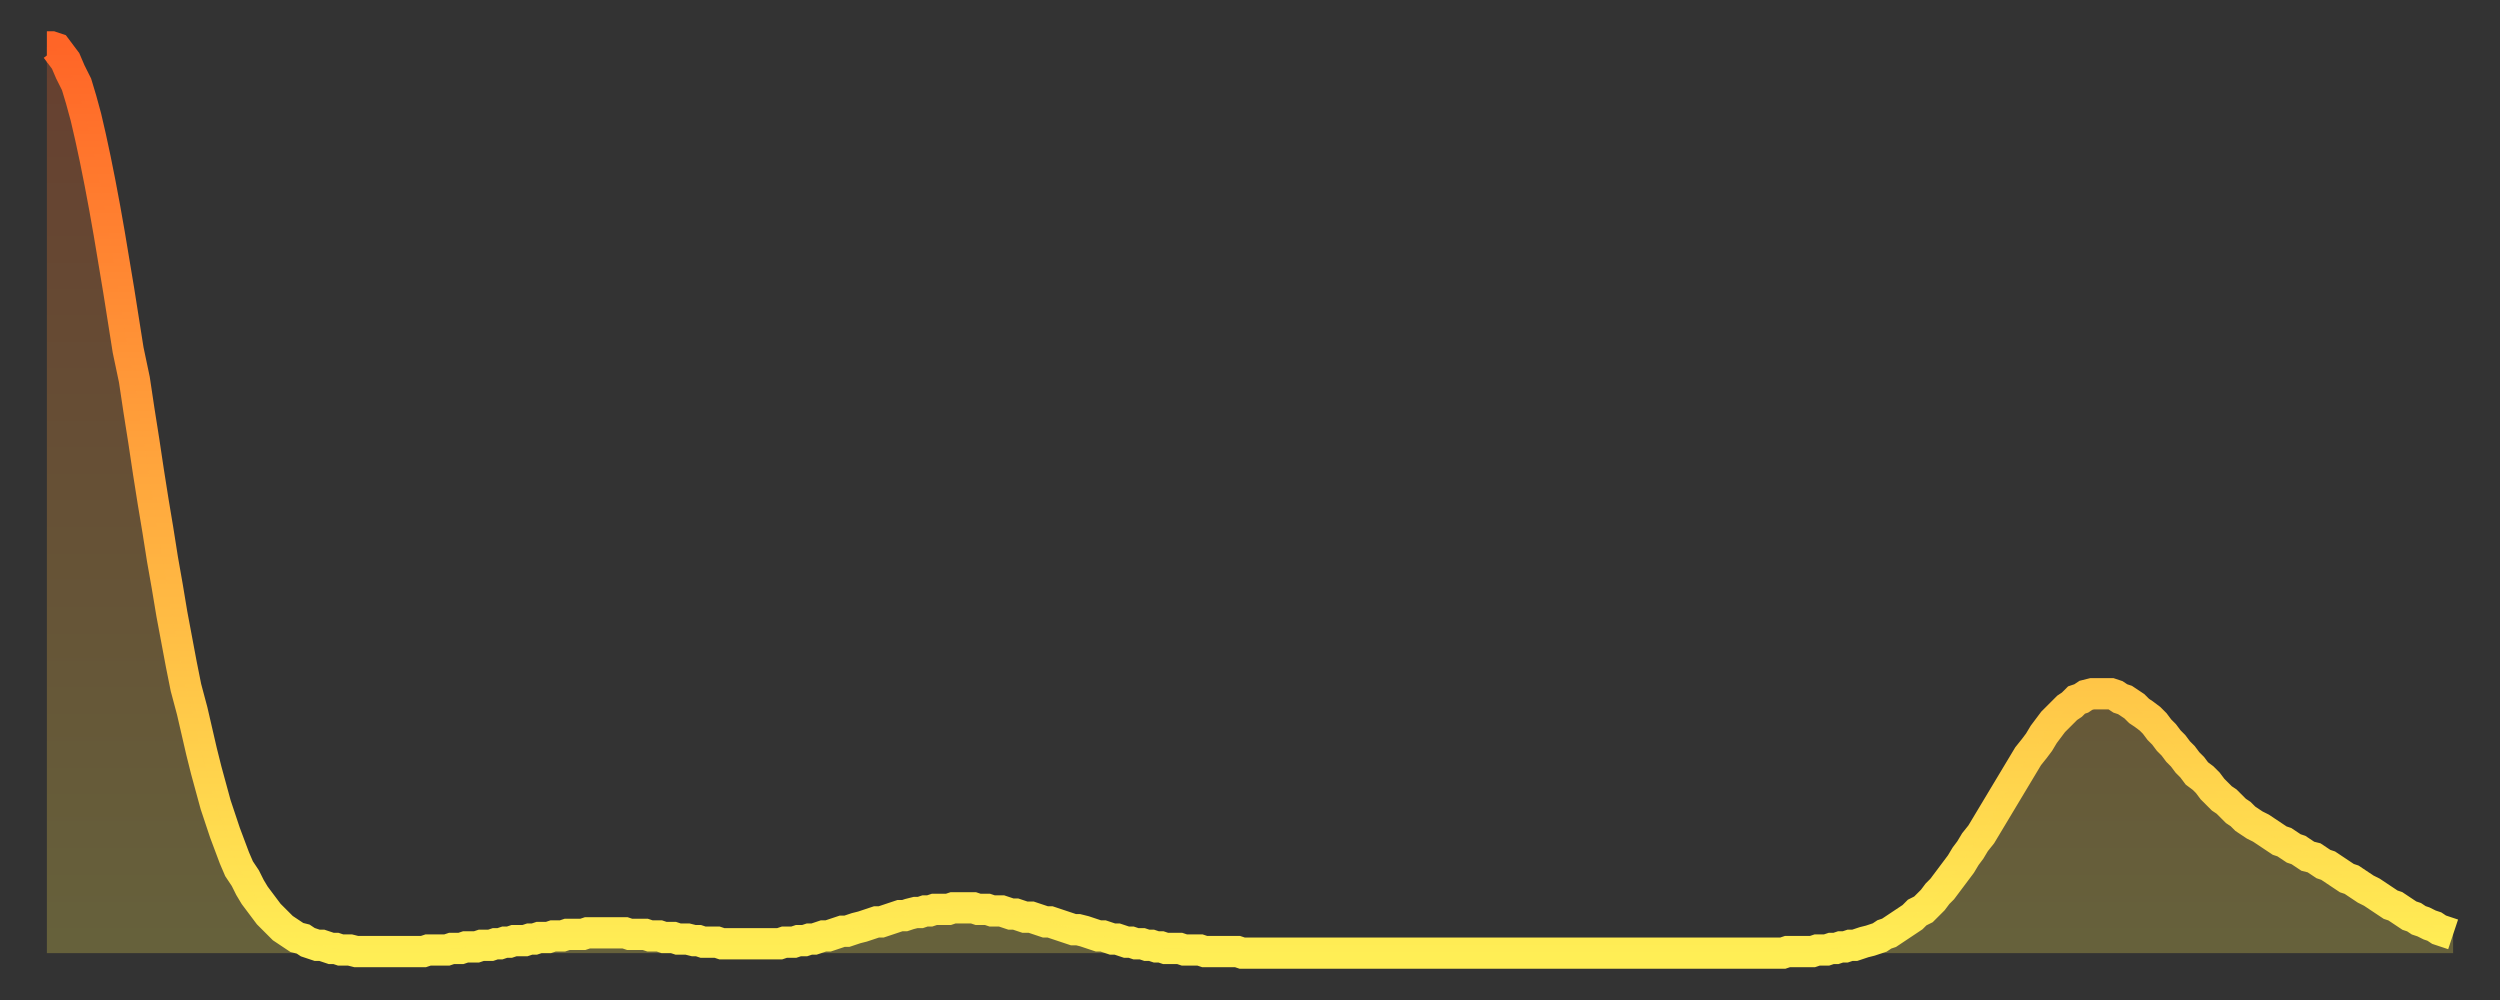
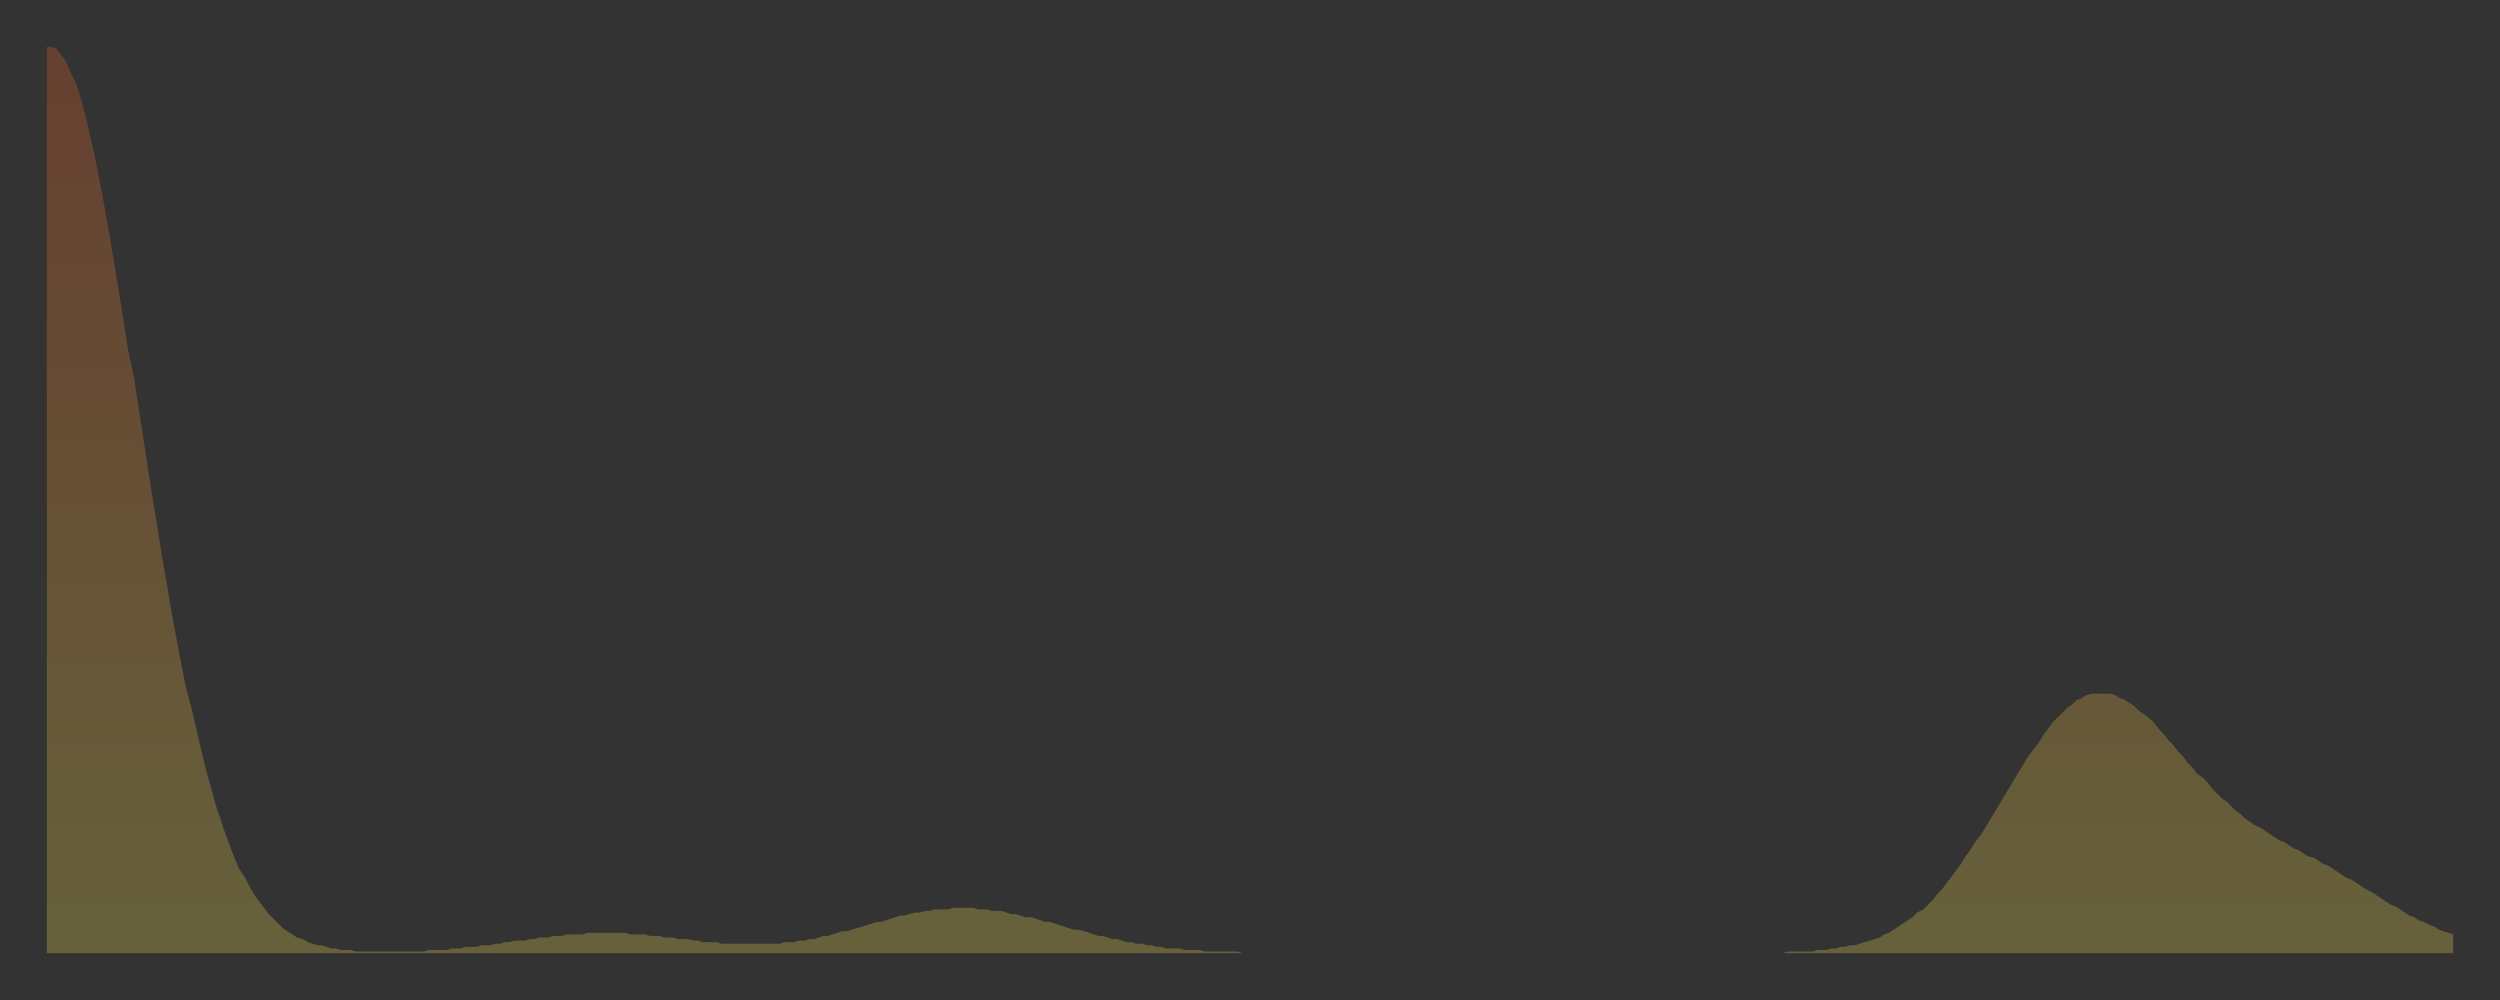
<svg xmlns="http://www.w3.org/2000/svg" baseProfile="full" height="64" version="1.1" width="160">
  <rect width="100%" height="100%" fill="#333333" stroke="none" />
  <defs>
    <linearGradient id="id12500" x1="0" x2="0" y1="0" y2="1">
      <stop offset="0%" stop-color="#ff6527" />
      <stop offset="50%" stop-color="#ffaa3e" />
      <stop offset="100%" stop-color="#ffee55" />
    </linearGradient>
  </defs>
  <g transform="translate(3,3)">
    <g>
-       <path d="M 0.0 0.0 0.3 0.0 0.6 0.1 0.9 0.5 1.2 0.9 1.5 1.6 1.9 2.4 2.2 3.4 2.5 4.5 2.8 5.8 3.1 7.2 3.4 8.7 3.7 10.3 4.0 12.0 4.3 13.8 4.6 15.6 4.9 17.5 5.2 19.4 5.6 21.3 5.9 23.3 6.2 25.2 6.5 27.2 6.8 29.1 7.1 30.9 7.4 32.8 7.7 34.5 8.0 36.3 8.3 37.9 8.6 39.5 8.9 41.0 9.3 42.5 9.6 43.8 9.9 45.1 10.2 46.3 10.5 47.4 10.8 48.5 11.1 49.4 11.4 50.3 11.7 51.1 12.0 51.9 12.3 52.6 12.7 53.2 13.0 53.8 13.3 54.3 13.6 54.7 13.9 55.1 14.2 55.5 14.5 55.8 14.8 56.1 15.1 56.4 15.4 56.6 15.7 56.8 16.0 57.0 16.4 57.1 16.7 57.3 17.0 57.4 17.3 57.5 17.6 57.5 17.9 57.6 18.2 57.7 18.5 57.7 18.8 57.8 19.1 57.8 19.4 57.8 19.8 57.9 20.1 57.9 20.4 57.9 20.7 57.9 21.0 57.9 21.3 57.9 21.6 57.9 21.9 57.9 22.2 57.9 22.5 57.9 22.8 57.9 23.1 57.9 23.5 57.9 23.8 57.9 24.1 57.9 24.4 57.8 24.7 57.8 25.0 57.8 25.3 57.8 25.6 57.8 25.9 57.7 26.2 57.7 26.5 57.7 26.8 57.6 27.2 57.6 27.5 57.6 27.8 57.5 28.1 57.5 28.4 57.5 28.7 57.4 29.0 57.4 29.3 57.3 29.6 57.3 29.9 57.2 30.2 57.2 30.6 57.2 30.9 57.1 31.2 57.1 31.5 57.0 31.8 57.0 32.1 57.0 32.4 56.9 32.7 56.9 33.0 56.9 33.3 56.8 33.6 56.8 33.9 56.8 34.3 56.8 34.6 56.7 34.9 56.7 35.2 56.7 35.5 56.7 35.8 56.7 36.1 56.7 36.4 56.7 36.7 56.7 37.0 56.7 37.3 56.8 37.7 56.8 38.0 56.8 38.3 56.8 38.6 56.9 38.9 56.9 39.2 56.9 39.5 57.0 39.8 57.0 40.1 57.0 40.4 57.1 40.7 57.1 41.0 57.1 41.4 57.2 41.7 57.2 42.0 57.3 42.3 57.3 42.6 57.3 42.9 57.3 43.2 57.4 43.5 57.4 43.8 57.4 44.1 57.4 44.4 57.4 44.7 57.4 45.1 57.4 45.4 57.4 45.7 57.4 46.0 57.4 46.3 57.4 46.6 57.4 46.9 57.4 47.2 57.3 47.5 57.3 47.8 57.3 48.1 57.2 48.5 57.2 48.8 57.1 49.1 57.1 49.4 57.0 49.7 56.9 50.0 56.9 50.3 56.8 50.6 56.7 50.9 56.6 51.2 56.6 51.5 56.5 51.8 56.4 52.2 56.3 52.5 56.2 52.8 56.1 53.1 56.0 53.4 56.0 53.7 55.9 54.0 55.8 54.3 55.7 54.6 55.6 54.9 55.6 55.2 55.5 55.6 55.4 55.9 55.4 56.2 55.3 56.5 55.3 56.8 55.2 57.1 55.2 57.4 55.2 57.7 55.2 58.0 55.1 58.3 55.1 58.6 55.1 58.9 55.1 59.3 55.1 59.6 55.2 59.9 55.2 60.2 55.2 60.5 55.3 60.8 55.3 61.1 55.3 61.4 55.4 61.7 55.5 62.0 55.5 62.3 55.6 62.6 55.7 63.0 55.7 63.3 55.8 63.6 55.9 63.9 56.0 64.2 56.0 64.5 56.1 64.8 56.2 65.1 56.3 65.4 56.4 65.7 56.5 66.0 56.5 66.4 56.6 66.7 56.7 67.0 56.8 67.3 56.9 67.6 56.9 67.9 57.0 68.2 57.1 68.5 57.1 68.8 57.2 69.1 57.3 69.4 57.3 69.7 57.4 70.1 57.4 70.4 57.5 70.7 57.5 71.0 57.6 71.3 57.6 71.6 57.7 71.9 57.7 72.2 57.7 72.5 57.7 72.8 57.8 73.1 57.8 73.5 57.8 73.8 57.8 74.1 57.9 74.4 57.9 74.7 57.9 75.0 57.9 75.3 57.9 75.6 57.9 75.9 57.9 76.2 57.9 76.5 58.0 76.8 58.0 77.2 58.0 77.5 58.0 77.8 58.0 78.1 58.0 78.4 58.0 78.7 58.0 79.0 58.0 79.3 58.0 79.6 58.0 79.9 58.0 80.2 58.0 80.5 58.0 80.9 58.0 81.2 58.0 81.5 58.0 81.8 58.0 82.1 58.0 82.4 58.0 82.7 58.0 83.0 58.0 83.3 58.0 83.6 58.0 83.9 58.0 84.3 58.0 84.6 58.0 84.9 58.0 85.2 58.0 85.5 58.0 85.8 58.0 86.1 58.0 86.4 58.0 86.7 58.0 87.0 58.0 87.3 58.0 87.6 58.0 88.0 58.0 88.3 58.0 88.6 58.0 88.9 58.0 89.2 58.0 89.5 58.0 89.8 58.0 90.1 58.0 90.4 58.0 90.7 58.0 91.0 58.0 91.4 58.0 91.7 58.0 92.0 58.0 92.3 58.0 92.6 58.0 92.9 58.0 93.2 58.0 93.5 58.0 93.8 58.0 94.1 58.0 94.4 58.0 94.7 58.0 95.1 58.0 95.4 58.0 95.7 58.0 96.0 58.0 96.3 58.0 96.6 58.0 96.9 58.0 97.2 58.0 97.5 58.0 97.8 58.0 98.1 58.0 98.4 58.0 98.8 58.0 99.1 58.0 99.4 58.0 99.7 58.0 100.0 58.0 100.3 58.0 100.6 58.0 100.9 58.0 101.2 58.0 101.5 58.0 101.8 58.0 102.2 58.0 102.5 58.0 102.8 58.0 103.1 58.0 103.4 58.0 103.7 58.0 104.0 58.0 104.3 58.0 104.6 58.0 104.9 58.0 105.2 58.0 105.5 58.0 105.9 58.0 106.2 58.0 106.5 58.0 106.8 58.0 107.1 58.0 107.4 58.0 107.7 58.0 108.0 58.0 108.3 58.0 108.6 58.0 108.9 58.0 109.3 58.0 109.6 58.0 109.9 58.0 110.2 58.0 110.5 58.0 110.8 58.0 111.1 58.0 111.4 57.9 111.7 57.9 112.0 57.9 112.3 57.9 112.6 57.9 113.0 57.9 113.3 57.8 113.6 57.8 113.9 57.8 114.2 57.7 114.5 57.7 114.8 57.6 115.1 57.6 115.4 57.5 115.7 57.5 116.0 57.4 116.3 57.3 116.7 57.2 117.0 57.1 117.3 57.0 117.6 56.8 117.9 56.7 118.2 56.5 118.5 56.3 118.8 56.1 119.1 55.9 119.4 55.7 119.7 55.4 120.1 55.2 120.4 54.9 120.7 54.6 121.0 54.2 121.3 53.9 121.6 53.5 121.9 53.1 122.2 52.7 122.5 52.3 122.8 51.8 123.1 51.4 123.4 50.9 123.8 50.4 124.1 49.9 124.4 49.4 124.7 48.9 125.0 48.4 125.3 47.9 125.6 47.4 125.9 46.9 126.2 46.4 126.5 45.9 126.8 45.4 127.2 44.9 127.5 44.5 127.8 44.0 128.1 43.6 128.4 43.2 128.7 42.9 129.0 42.6 129.3 42.3 129.6 42.1 129.9 41.8 130.2 41.7 130.5 41.5 130.9 41.4 131.2 41.4 131.5 41.4 131.8 41.4 132.1 41.4 132.4 41.5 132.7 41.7 133.0 41.8 133.3 42.0 133.6 42.2 133.9 42.5 134.2 42.7 134.6 43.0 134.9 43.3 135.2 43.7 135.5 44.0 135.8 44.4 136.1 44.7 136.4 45.1 136.7 45.4 137.0 45.8 137.3 46.1 137.6 46.5 138.0 46.8 138.3 47.1 138.6 47.5 138.9 47.8 139.2 48.1 139.5 48.3 139.8 48.6 140.1 48.9 140.4 49.1 140.7 49.4 141.0 49.6 141.3 49.8 141.7 50.0 142.0 50.2 142.3 50.4 142.6 50.6 142.9 50.8 143.2 50.9 143.5 51.1 143.8 51.3 144.1 51.4 144.4 51.6 144.7 51.8 145.1 51.9 145.4 52.1 145.7 52.3 146.0 52.4 146.3 52.6 146.6 52.8 146.9 53.0 147.2 53.2 147.5 53.3 147.8 53.5 148.1 53.7 148.4 53.9 148.8 54.1 149.1 54.3 149.4 54.5 149.7 54.7 150.0 54.9 150.3 55.0 150.6 55.2 150.9 55.4 151.2 55.6 151.5 55.7 151.8 55.9 152.1 56.0 152.5 56.2 152.8 56.3 153.1 56.5 153.4 56.6 153.7 56.7 154.0 56.8" fill="none" id="graph-curve" opacity="1" stroke="url(#id12500)" stroke-width="2" />
      <path d="M 0 58 L 0.0 0.0 0.3 0.0 0.6 0.1 0.9 0.5 1.2 0.9 1.5 1.6 1.9 2.4 2.2 3.4 2.5 4.5 2.8 5.8 3.1 7.2 3.4 8.7 3.7 10.3 4.0 12.0 4.3 13.8 4.6 15.6 4.9 17.5 5.2 19.4 5.6 21.3 5.9 23.3 6.2 25.2 6.5 27.2 6.8 29.1 7.1 30.9 7.4 32.8 7.7 34.5 8.0 36.3 8.3 37.9 8.6 39.5 8.9 41.0 9.3 42.5 9.6 43.8 9.9 45.1 10.2 46.3 10.5 47.4 10.8 48.5 11.1 49.4 11.4 50.3 11.7 51.1 12.0 51.9 12.3 52.6 12.7 53.2 13.0 53.8 13.3 54.3 13.6 54.7 13.9 55.1 14.2 55.5 14.5 55.8 14.8 56.1 15.1 56.4 15.4 56.6 15.7 56.8 16.0 57.0 16.4 57.1 16.7 57.3 17.0 57.4 17.3 57.5 17.6 57.5 17.9 57.6 18.2 57.7 18.5 57.7 18.8 57.8 19.1 57.8 19.4 57.8 19.8 57.9 20.1 57.9 20.4 57.9 20.7 57.9 21.0 57.9 21.3 57.9 21.6 57.9 21.9 57.9 22.2 57.9 22.5 57.9 22.8 57.9 23.1 57.9 23.5 57.9 23.8 57.9 24.1 57.9 24.4 57.8 24.7 57.8 25.0 57.8 25.3 57.8 25.6 57.8 25.9 57.7 26.2 57.7 26.5 57.7 26.8 57.6 27.2 57.6 27.5 57.6 27.8 57.5 28.1 57.5 28.4 57.5 28.7 57.4 29.0 57.4 29.3 57.3 29.6 57.3 29.9 57.2 30.2 57.2 30.6 57.2 30.9 57.1 31.2 57.1 31.5 57.0 31.8 57.0 32.1 57.0 32.4 56.9 32.7 56.9 33.0 56.9 33.3 56.8 33.6 56.8 33.9 56.8 34.3 56.8 34.6 56.7 34.9 56.7 35.2 56.7 35.5 56.7 35.8 56.7 36.1 56.7 36.4 56.7 36.7 56.7 37.0 56.7 37.3 56.8 37.7 56.8 38.0 56.8 38.3 56.8 38.6 56.9 38.9 56.9 39.2 56.9 39.5 57.0 39.8 57.0 40.1 57.0 40.4 57.1 40.7 57.1 41.0 57.1 41.4 57.2 41.7 57.2 42.0 57.3 42.3 57.3 42.6 57.3 42.9 57.3 43.2 57.4 43.5 57.4 43.8 57.4 44.1 57.4 44.4 57.4 44.7 57.4 45.1 57.4 45.4 57.4 45.7 57.4 46.0 57.4 46.3 57.4 46.6 57.4 46.9 57.4 47.2 57.3 47.5 57.3 47.8 57.3 48.1 57.2 48.5 57.2 48.8 57.1 49.1 57.1 49.4 57.0 49.7 56.9 50.0 56.9 50.3 56.8 50.6 56.7 50.9 56.6 51.2 56.6 51.5 56.5 51.8 56.4 52.2 56.3 52.5 56.2 52.8 56.1 53.1 56.0 53.4 56.0 53.7 55.9 54.0 55.8 54.3 55.7 54.6 55.6 54.9 55.6 55.2 55.5 55.6 55.4 55.9 55.4 56.2 55.3 56.5 55.3 56.8 55.2 57.1 55.2 57.4 55.2 57.7 55.2 58.0 55.1 58.3 55.1 58.6 55.1 58.9 55.1 59.3 55.1 59.6 55.2 59.9 55.2 60.2 55.2 60.5 55.3 60.8 55.3 61.1 55.3 61.4 55.4 61.7 55.5 62.0 55.5 62.3 55.6 62.6 55.7 63.0 55.7 63.3 55.8 63.6 55.9 63.9 56.0 64.2 56.0 64.5 56.1 64.8 56.2 65.1 56.3 65.4 56.4 65.7 56.5 66.0 56.5 66.4 56.6 66.7 56.7 67.0 56.8 67.3 56.9 67.6 56.9 67.9 57.0 68.2 57.1 68.5 57.1 68.8 57.2 69.1 57.3 69.4 57.3 69.7 57.4 70.1 57.4 70.4 57.5 70.7 57.5 71.0 57.6 71.3 57.6 71.6 57.7 71.9 57.7 72.2 57.7 72.5 57.7 72.8 57.8 73.1 57.8 73.5 57.8 73.8 57.8 74.1 57.9 74.4 57.9 74.7 57.9 75.0 57.9 75.3 57.9 75.6 57.9 75.9 57.9 76.2 57.9 76.5 58.0 76.8 58.0 77.2 58.0 77.5 58.0 77.8 58.0 78.1 58.0 78.4 58.0 78.7 58.0 79.0 58.0 79.3 58.0 79.6 58.0 79.9 58.0 80.2 58.0 80.5 58.0 80.9 58.0 81.2 58.0 81.5 58.0 81.8 58.0 82.1 58.0 82.4 58.0 82.7 58.0 83.0 58.0 83.3 58.0 83.6 58.0 83.9 58.0 84.3 58.0 84.6 58.0 84.9 58.0 85.2 58.0 85.5 58.0 85.8 58.0 86.1 58.0 86.4 58.0 86.7 58.0 87.0 58.0 87.3 58.0 87.6 58.0 88.0 58.0 88.3 58.0 88.6 58.0 88.9 58.0 89.2 58.0 89.5 58.0 89.8 58.0 90.1 58.0 90.4 58.0 90.7 58.0 91.0 58.0 91.4 58.0 91.7 58.0 92.0 58.0 92.3 58.0 92.6 58.0 92.9 58.0 93.2 58.0 93.5 58.0 93.8 58.0 94.1 58.0 94.4 58.0 94.7 58.0 95.1 58.0 95.4 58.0 95.7 58.0 96.0 58.0 96.3 58.0 96.6 58.0 96.9 58.0 97.2 58.0 97.5 58.0 97.8 58.0 98.1 58.0 98.4 58.0 98.8 58.0 99.1 58.0 99.4 58.0 99.7 58.0 100.0 58.0 100.3 58.0 100.6 58.0 100.9 58.0 101.2 58.0 101.5 58.0 101.8 58.0 102.2 58.0 102.5 58.0 102.8 58.0 103.1 58.0 103.4 58.0 103.7 58.0 104.0 58.0 104.3 58.0 104.6 58.0 104.9 58.0 105.2 58.0 105.5 58.0 105.9 58.0 106.2 58.0 106.5 58.0 106.8 58.0 107.1 58.0 107.4 58.0 107.7 58.0 108.0 58.0 108.3 58.0 108.6 58.0 108.9 58.0 109.3 58.0 109.6 58.0 109.9 58.0 110.2 58.0 110.5 58.0 110.8 58.0 111.1 58.0 111.4 57.9 111.7 57.9 112.0 57.9 112.3 57.9 112.6 57.9 113.0 57.9 113.3 57.8 113.6 57.8 113.9 57.8 114.2 57.7 114.5 57.7 114.8 57.6 115.1 57.6 115.4 57.5 115.7 57.5 116.0 57.4 116.3 57.3 116.7 57.2 117.0 57.1 117.3 57.0 117.6 56.8 117.9 56.7 118.2 56.5 118.5 56.3 118.8 56.1 119.1 55.9 119.4 55.7 119.7 55.4 120.1 55.2 120.4 54.9 120.7 54.6 121.0 54.2 121.3 53.9 121.6 53.5 121.9 53.1 122.2 52.7 122.5 52.3 122.8 51.8 123.1 51.4 123.4 50.9 123.8 50.4 124.1 49.9 124.4 49.4 124.7 48.9 125.0 48.4 125.3 47.9 125.6 47.4 125.9 46.9 126.2 46.4 126.5 45.9 126.8 45.4 127.2 44.9 127.5 44.5 127.8 44.0 128.1 43.6 128.4 43.2 128.7 42.9 129.0 42.6 129.3 42.3 129.6 42.1 129.9 41.8 130.2 41.7 130.5 41.5 130.9 41.4 131.2 41.4 131.5 41.4 131.8 41.4 132.1 41.4 132.4 41.5 132.7 41.7 133.0 41.8 133.3 42.0 133.6 42.2 133.9 42.5 134.2 42.7 134.6 43.0 134.9 43.3 135.2 43.7 135.5 44.0 135.8 44.4 136.1 44.7 136.4 45.1 136.7 45.4 137.0 45.8 137.3 46.1 137.6 46.5 138.0 46.8 138.3 47.1 138.6 47.5 138.9 47.8 139.2 48.1 139.5 48.3 139.8 48.6 140.1 48.9 140.4 49.1 140.7 49.4 141.0 49.6 141.3 49.8 141.7 50.0 142.0 50.2 142.3 50.4 142.6 50.6 142.9 50.8 143.2 50.9 143.5 51.1 143.8 51.3 144.1 51.4 144.4 51.6 144.7 51.8 145.1 51.9 145.4 52.1 145.7 52.3 146.0 52.4 146.3 52.6 146.6 52.8 146.9 53.0 147.2 53.2 147.5 53.3 147.8 53.5 148.1 53.7 148.4 53.9 148.8 54.1 149.1 54.3 149.4 54.5 149.7 54.7 150.0 54.9 150.3 55.0 150.6 55.2 150.9 55.4 151.2 55.6 151.5 55.7 151.8 55.9 152.1 56.0 152.5 56.2 152.8 56.3 153.1 56.5 153.4 56.6 153.7 56.7 154.0 56.8 154 58" fill="url(#id12500)" fill-opacity=".25" id="graph-shadow" />
    </g>
  </g>
</svg>